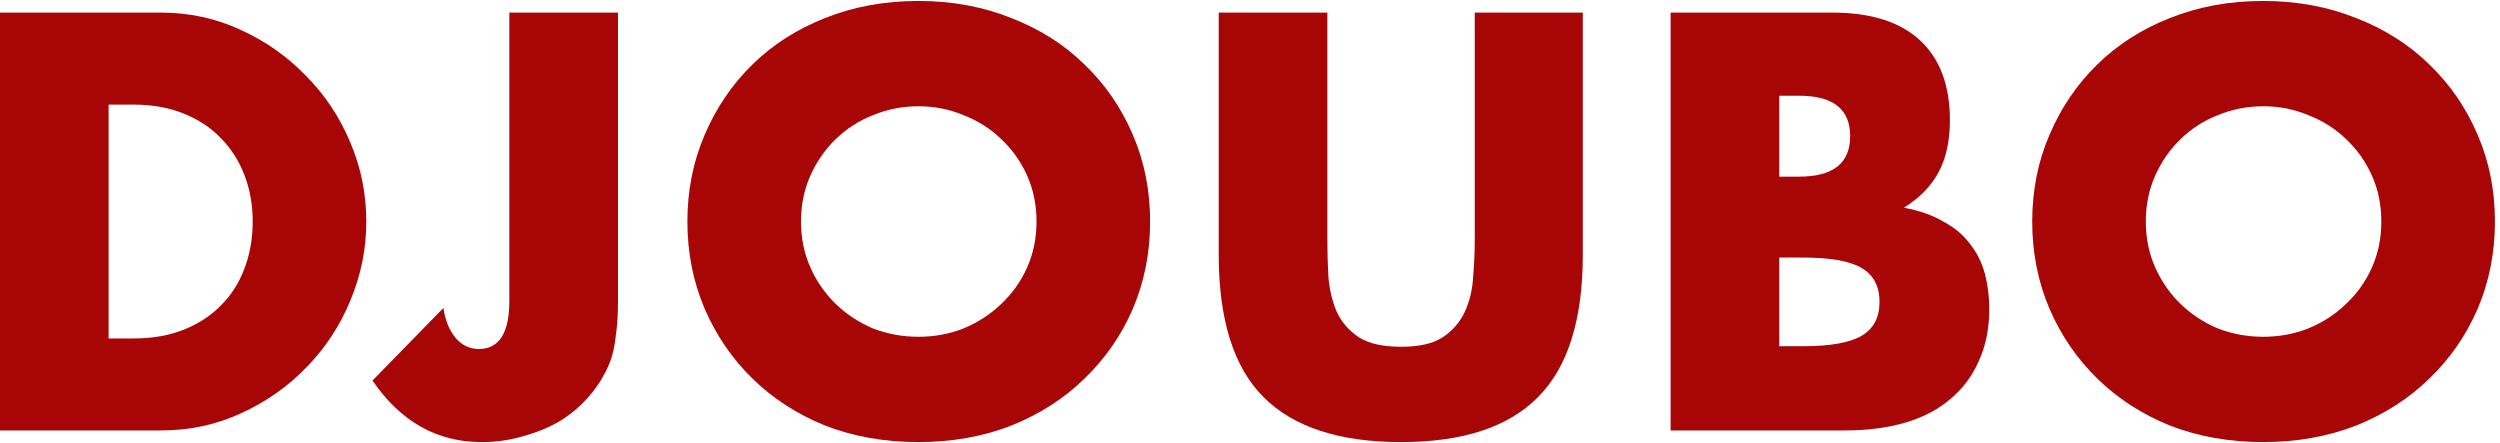
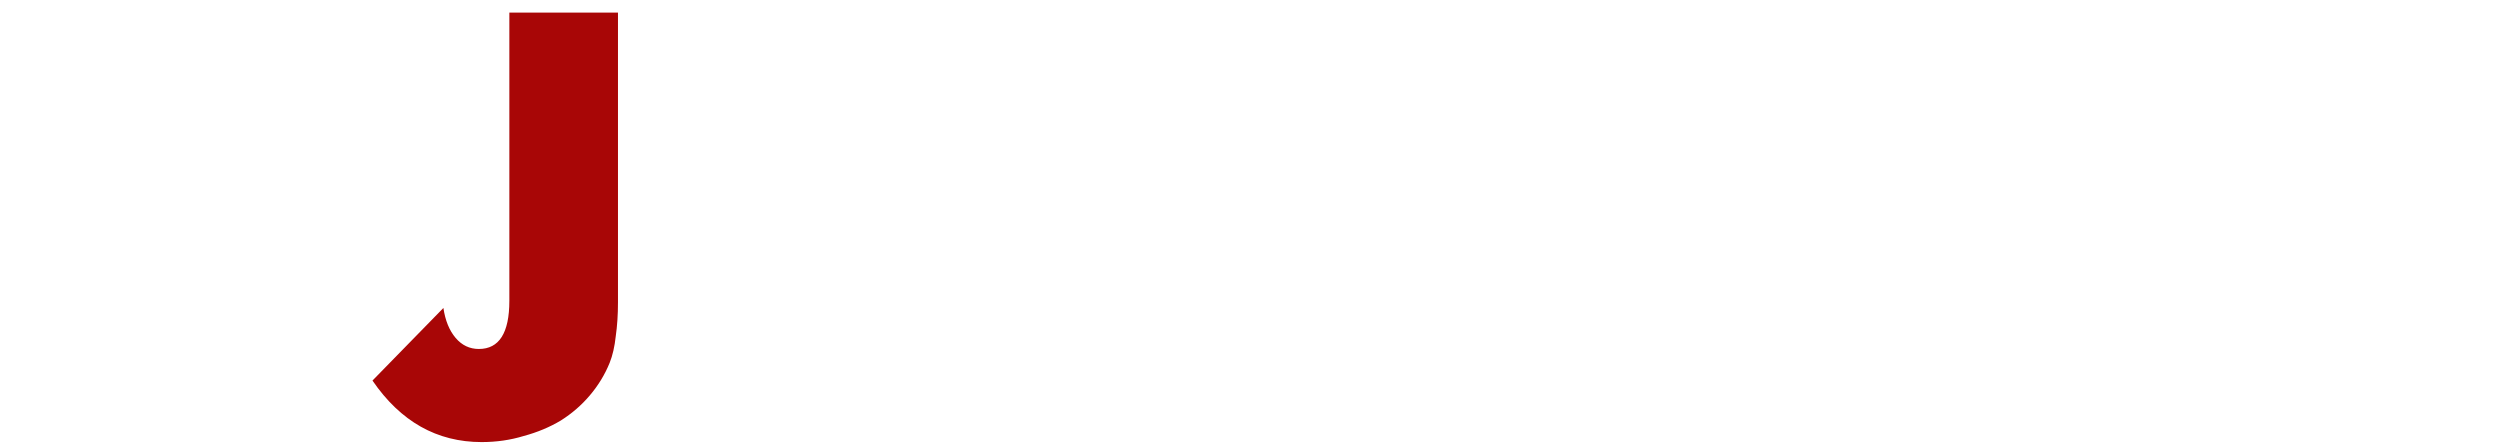
<svg xmlns="http://www.w3.org/2000/svg" width="237" height="42" viewBox="0 0 237 42" fill="none">
-   <path d="M203.423 21C203.423 22.576 203.721 24.029 204.316 25.36C204.912 26.691 205.717 27.847 206.733 28.828C207.749 29.808 208.922 30.579 210.253 31.139C211.619 31.664 213.055 31.927 214.56 31.927C216.066 31.927 217.485 31.664 218.816 31.139C220.182 30.579 221.372 29.808 222.388 28.828C223.439 27.847 224.262 26.691 224.857 25.36C225.453 24.029 225.75 22.576 225.75 21C225.75 19.424 225.453 17.97 224.857 16.64C224.262 15.309 223.439 14.153 222.388 13.172C221.372 12.191 220.182 11.438 218.816 10.913C217.485 10.353 216.066 10.073 214.56 10.073C213.055 10.073 211.619 10.353 210.253 10.913C208.922 11.438 207.749 12.191 206.733 13.172C205.717 14.153 204.912 15.309 204.316 16.64C203.721 17.97 203.423 19.424 203.423 21ZM192.654 21C192.654 18.058 193.196 15.326 194.282 12.804C195.368 10.248 196.874 8.024 198.8 6.133C200.726 4.241 203.02 2.77 205.682 1.72C208.379 0.634 211.338 0.091 214.56 0.091C217.748 0.091 220.69 0.634 223.386 1.72C226.083 2.77 228.395 4.241 230.321 6.133C232.282 8.024 233.806 10.248 234.891 12.804C235.977 15.326 236.52 18.058 236.52 21C236.52 23.942 235.977 26.691 234.891 29.248C233.806 31.769 232.282 33.976 230.321 35.867C228.395 37.758 226.083 39.247 223.386 40.333C220.69 41.383 217.748 41.909 214.56 41.909C211.338 41.909 208.379 41.383 205.682 40.333C203.02 39.247 200.726 37.758 198.8 35.867C196.874 33.976 195.368 31.769 194.282 29.248C193.196 26.691 192.654 23.942 192.654 21Z" fill="#A80606" />
-   <path d="M168.67 32.82H170.929C173.521 32.82 175.377 32.487 176.498 31.822C177.619 31.157 178.179 30.088 178.179 28.617C178.179 27.146 177.619 26.078 176.498 25.413C175.377 24.747 173.521 24.415 170.929 24.415H168.67V32.82ZM168.67 16.745H170.561C173.784 16.745 175.395 15.466 175.395 12.91C175.395 10.353 173.784 9.075 170.561 9.075H168.67V16.745ZM158.373 1.194H173.714C177.356 1.194 180.123 2.07 182.014 3.821C183.905 5.572 184.851 8.094 184.851 11.386C184.851 13.382 184.483 15.046 183.748 16.377C183.047 17.673 181.961 18.776 180.49 19.686C181.961 19.967 183.205 20.404 184.22 21C185.271 21.56 186.112 22.261 186.742 23.101C187.408 23.942 187.88 24.887 188.161 25.938C188.441 26.989 188.581 28.11 188.581 29.3C188.581 31.157 188.248 32.803 187.583 34.239C186.952 35.675 186.042 36.883 184.851 37.864C183.695 38.844 182.277 39.58 180.596 40.07C178.914 40.56 177.023 40.805 174.922 40.805H158.373V1.194Z" fill="#A80606" />
-   <path d="M125.832 1.194V22.733C125.832 23.889 125.867 25.08 125.937 26.306C126.042 27.497 126.305 28.582 126.725 29.563C127.18 30.544 127.881 31.349 128.826 31.98C129.772 32.575 131.103 32.873 132.819 32.873C134.535 32.873 135.849 32.575 136.759 31.98C137.705 31.349 138.405 30.544 138.861 29.563C139.316 28.582 139.579 27.497 139.649 26.306C139.754 25.08 139.806 23.889 139.806 22.733V1.194H150.05V24.152C150.05 30.316 148.632 34.816 145.795 37.653C142.993 40.49 138.668 41.909 132.819 41.909C126.97 41.909 122.627 40.49 119.79 37.653C116.954 34.816 115.535 30.316 115.535 24.152V1.194H125.832Z" fill="#A80606" />
-   <path d="M75.934 21C75.934 22.576 76.232 24.029 76.827 25.36C77.423 26.691 78.228 27.847 79.244 28.828C80.26 29.808 81.433 30.579 82.764 31.139C84.13 31.664 85.566 31.927 87.072 31.927C88.578 31.927 89.996 31.664 91.327 31.139C92.693 30.579 93.884 29.808 94.899 28.828C95.95 27.847 96.773 26.691 97.368 25.36C97.964 24.029 98.262 22.576 98.262 21C98.262 19.424 97.964 17.97 97.368 16.64C96.773 15.309 95.95 14.153 94.899 13.172C93.884 12.191 92.693 11.438 91.327 10.913C89.996 10.353 88.578 10.073 87.072 10.073C85.566 10.073 84.13 10.353 82.764 10.913C81.433 11.438 80.26 12.191 79.244 13.172C78.228 14.153 77.423 15.309 76.827 16.64C76.232 17.97 75.934 19.424 75.934 21ZM65.165 21C65.165 18.058 65.708 15.326 66.793 12.804C67.879 10.248 69.385 8.024 71.311 6.133C73.238 4.241 75.532 2.77 78.193 1.72C80.89 0.634 83.85 0.091 87.072 0.091C90.259 0.091 93.201 0.634 95.897 1.72C98.594 2.77 100.906 4.241 102.832 6.133C104.793 8.024 106.317 10.248 107.403 12.804C108.488 15.326 109.031 18.058 109.031 21C109.031 23.942 108.488 26.691 107.403 29.248C106.317 31.769 104.793 33.976 102.832 35.867C100.906 37.758 98.594 39.247 95.897 40.333C93.201 41.383 90.259 41.909 87.072 41.909C83.85 41.909 80.89 41.383 78.193 40.333C75.532 39.247 73.238 37.758 71.311 35.867C69.385 33.976 67.879 31.769 66.793 29.248C65.708 26.691 65.165 23.942 65.165 21Z" fill="#A80606" />
  <path d="M58.584 1.194V28.67C58.584 29.826 58.514 30.894 58.373 31.875C58.268 32.855 58.076 33.696 57.795 34.396C57.34 35.517 56.71 36.55 55.904 37.496C55.134 38.406 54.223 39.194 53.172 39.86C52.122 40.49 50.949 40.981 49.653 41.331C48.392 41.716 47.061 41.909 45.66 41.909C41.422 41.909 37.972 39.965 35.311 36.077L42.035 29.195C42.21 30.386 42.596 31.332 43.191 32.032C43.786 32.733 44.522 33.083 45.397 33.083C47.324 33.083 48.287 31.559 48.287 28.512V1.194H58.584Z" fill="#A80606" />
-   <path d="M10.297 32.085H12.661C14.447 32.085 16.041 31.805 17.442 31.244C18.842 30.684 20.016 29.913 20.961 28.933C21.942 27.952 22.677 26.796 23.168 25.465C23.693 24.099 23.956 22.611 23.956 21C23.956 19.424 23.693 17.953 23.168 16.587C22.642 15.221 21.889 14.048 20.909 13.067C19.963 12.086 18.79 11.316 17.389 10.756C15.988 10.195 14.412 9.915 12.661 9.915H10.297V32.085ZM0 1.194H15.235C17.932 1.194 20.453 1.737 22.8 2.823C25.182 3.909 27.248 5.362 28.999 7.183C30.785 8.969 32.186 11.071 33.202 13.487C34.218 15.869 34.725 18.373 34.725 21C34.725 23.592 34.218 26.096 33.202 28.512C32.221 30.894 30.838 32.995 29.052 34.816C27.3 36.638 25.234 38.091 22.853 39.177C20.506 40.263 17.967 40.805 15.235 40.805H0V1.194Z" fill="#A80606" />
</svg>